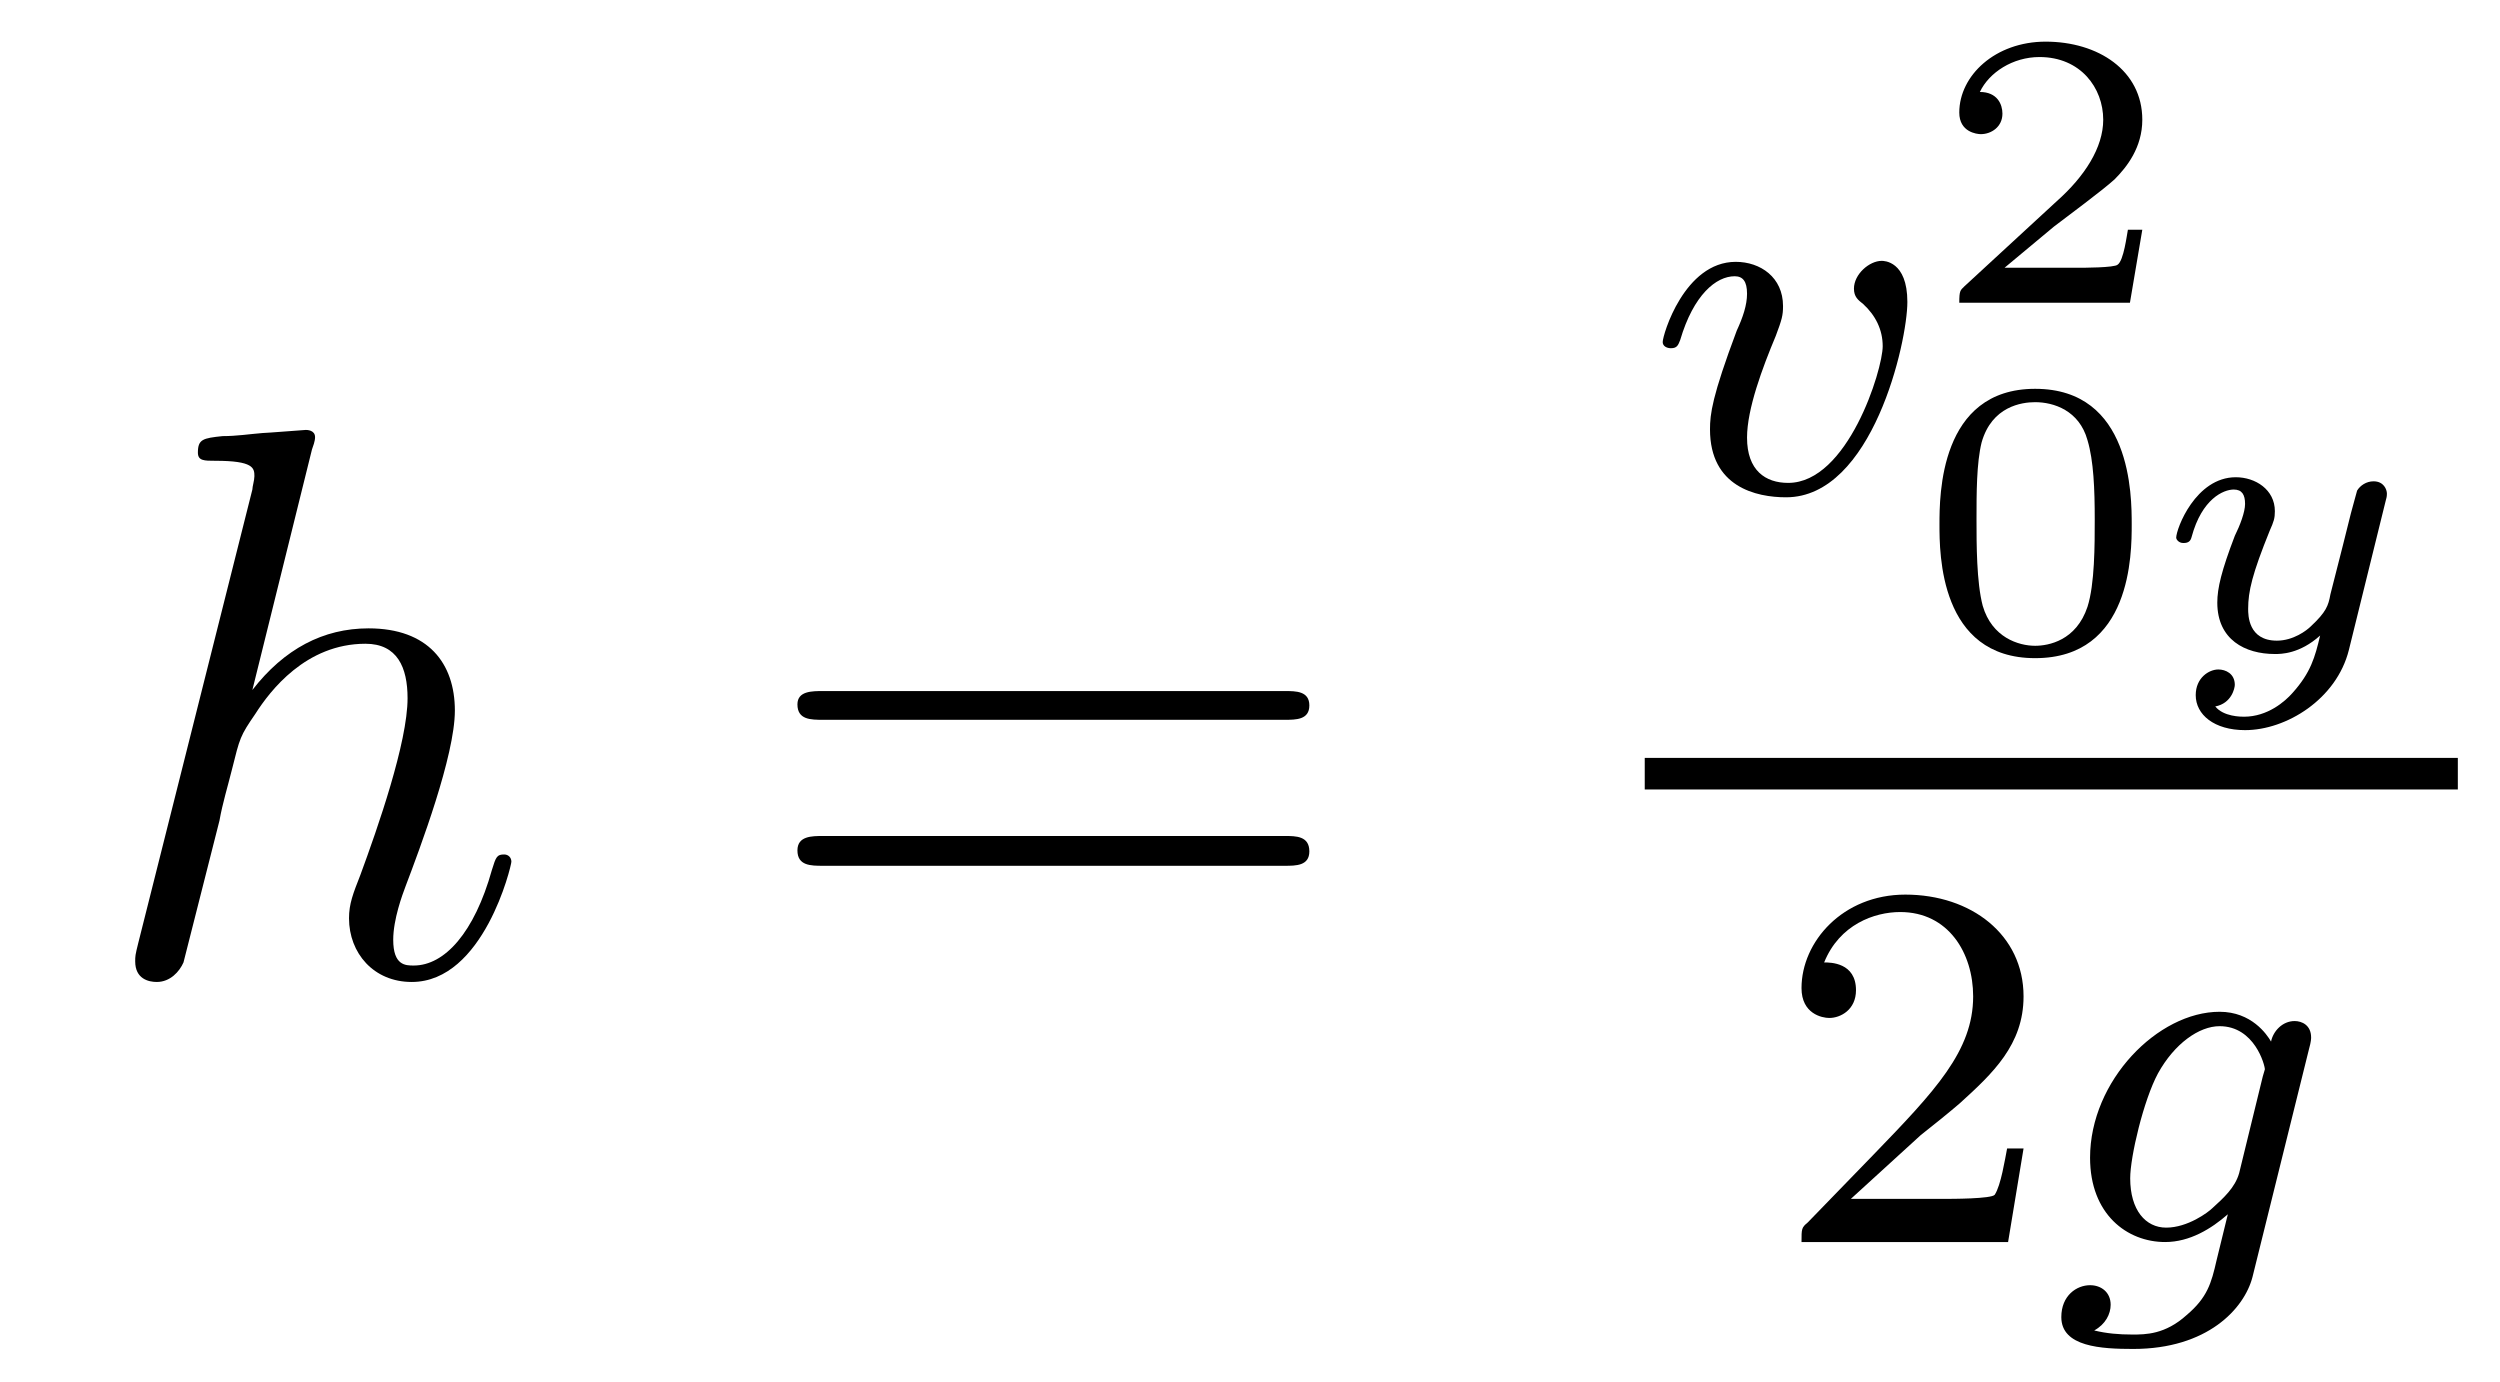
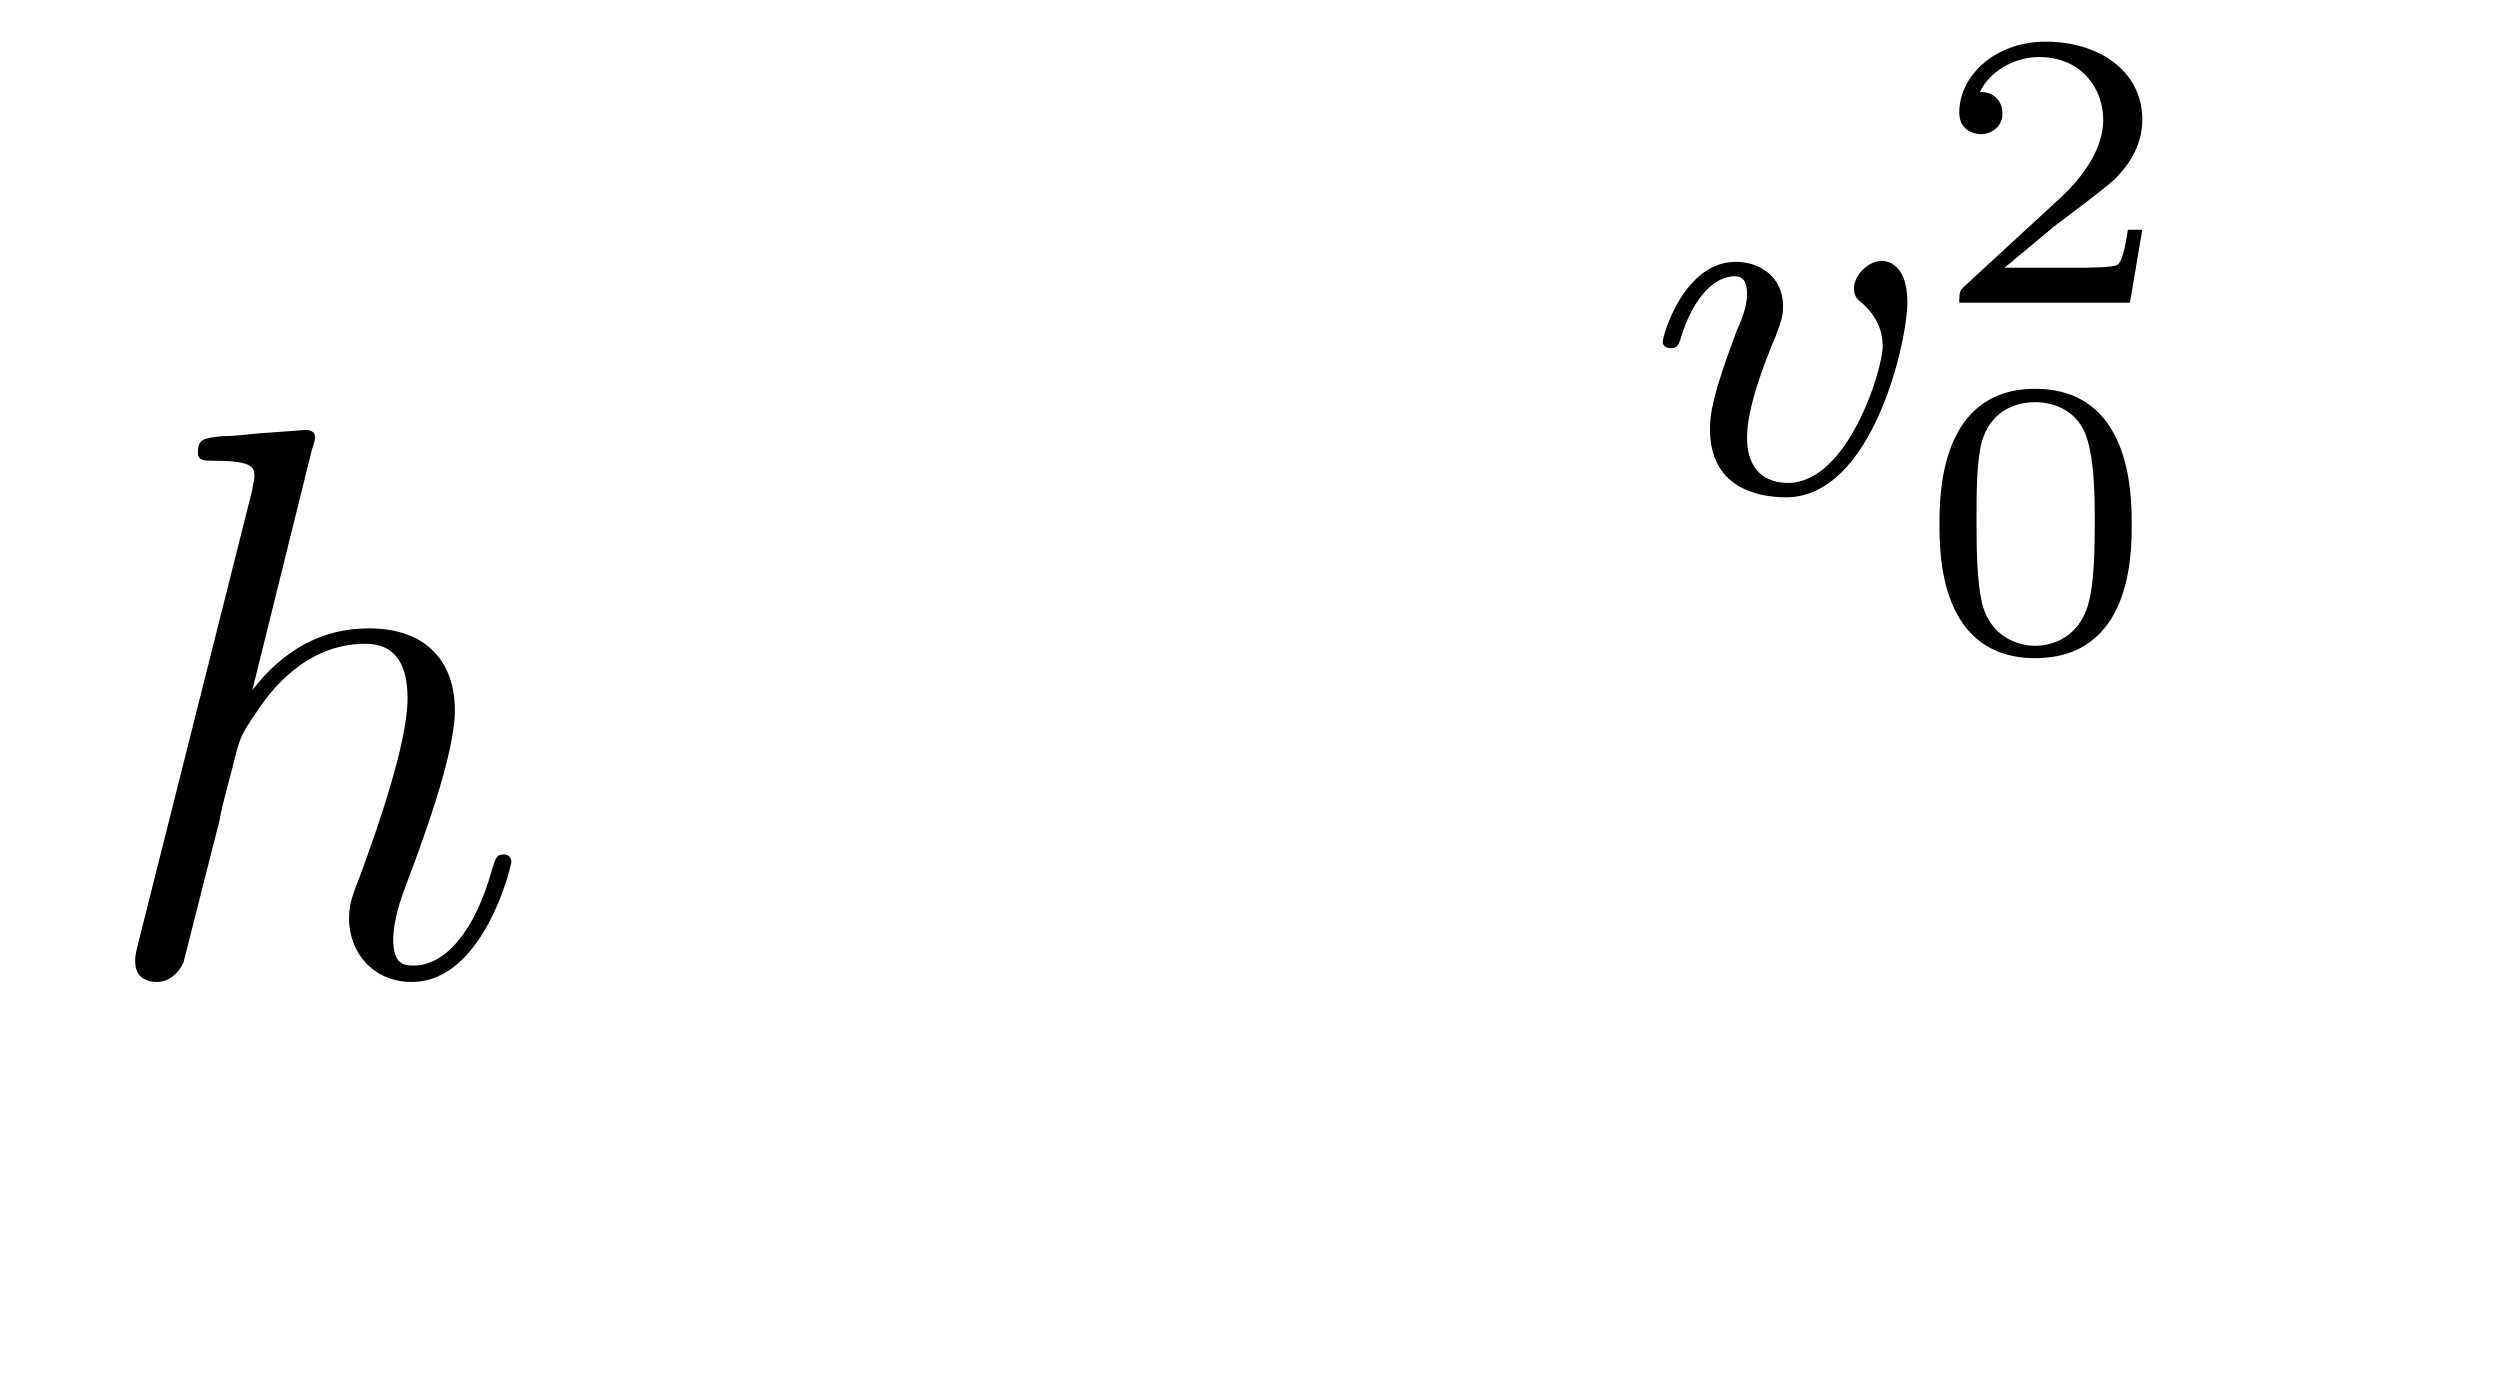
<svg xmlns="http://www.w3.org/2000/svg" height="21pt" version="1.1" viewBox="0 -21 38 21" width="38pt">
  <g id="page1">
    <g transform="matrix(1 0 0 1 -127 646)">
      <path d="M131.742 -660.168C131.758 -660.215 131.789 -660.293 131.789 -660.355C131.789 -660.465 131.664 -660.465 131.648 -660.465C131.633 -660.465 131.039 -660.418 130.992 -660.418C130.789 -660.402 130.602 -660.371 130.383 -660.371C130.086 -660.34 130.008 -660.324 130.008 -660.121C130.008 -659.996 130.102 -659.996 130.273 -659.996C130.852 -659.996 130.867 -659.887 130.867 -659.762C130.867 -659.699 130.836 -659.605 130.836 -659.559L129.102 -652.668C129.055 -652.48 129.055 -652.465 129.055 -652.387C129.055 -652.121 129.258 -652.074 129.383 -652.074C129.586 -652.074 129.727 -652.23 129.789 -652.371L130.336 -654.527C130.383 -654.793 130.461 -655.043 130.523 -655.293C130.648 -655.793 130.648 -655.809 130.883 -656.152C131.102 -656.496 131.648 -657.215 132.555 -657.215C133.039 -657.215 133.195 -656.856 133.195 -656.387C133.195 -655.715 132.742 -654.418 132.477 -653.699C132.367 -653.418 132.305 -653.262 132.305 -653.043C132.305 -652.512 132.68 -652.074 133.258 -652.074C134.352 -652.074 134.773 -653.84 134.773 -653.902C134.773 -653.965 134.727 -654.012 134.664 -654.012C134.555 -654.012 134.539 -653.98 134.477 -653.777C134.211 -652.824 133.758 -652.324 133.289 -652.324C133.164 -652.324 132.977 -652.324 132.977 -652.715C132.977 -653.027 133.117 -653.402 133.164 -653.527C133.383 -654.105 133.914 -655.512 133.914 -656.199C133.914 -656.918 133.508 -657.449 132.602 -657.449C131.914 -657.449 131.32 -657.137 130.836 -656.512L131.742 -660.168ZM135.117 -652.199" fill-rule="evenodd" />
-       <path d="M146.527 -656.059C146.699 -656.059 146.902 -656.059 146.902 -656.277C146.902 -656.496 146.699 -656.496 146.527 -656.496H139.512C139.34 -656.496 139.121 -656.496 139.121 -656.293C139.121 -656.059 139.324 -656.059 139.512 -656.059H146.527ZM146.527 -653.84C146.699 -653.84 146.902 -653.84 146.902 -654.059C146.902 -654.293 146.699 -654.293 146.527 -654.293H139.512C139.34 -654.293 139.121 -654.293 139.121 -654.074C139.121 -653.84 139.324 -653.84 139.512 -653.84H146.527ZM147.598 -652.199" fill-rule="evenodd" />
      <path d="M155.992 -662.41C155.992 -663.035 155.633 -663.035 155.602 -663.035C155.414 -663.035 155.18 -662.832 155.18 -662.613C155.18 -662.488 155.242 -662.441 155.32 -662.379C155.508 -662.207 155.617 -661.988 155.617 -661.738C155.617 -661.379 155.086 -659.66 154.18 -659.66C153.836 -659.66 153.555 -659.848 153.555 -660.348C153.555 -660.785 153.789 -661.41 153.992 -661.895C154.086 -662.145 154.102 -662.207 154.102 -662.348C154.102 -662.785 153.758 -663.02 153.383 -663.02C152.602 -663.02 152.273 -661.91 152.273 -661.801C152.273 -661.738 152.336 -661.707 152.398 -661.707C152.492 -661.707 152.508 -661.754 152.539 -661.832C152.742 -662.52 153.086 -662.801 153.367 -662.801C153.492 -662.801 153.555 -662.723 153.555 -662.535C153.555 -662.363 153.492 -662.176 153.398 -661.973C153.023 -660.973 152.992 -660.707 152.992 -660.473C152.992 -659.598 153.695 -659.441 154.148 -659.441C155.461 -659.441 155.992 -661.801 155.992 -662.41ZM156.117 -659.52" fill-rule="evenodd" />
      <path d="M159.563 -663.508H159.344C159.328 -663.43 159.281 -663.039 159.188 -662.977C159.141 -662.93 158.656 -662.93 158.578 -662.93H157.469L158.219 -663.555C158.422 -663.711 158.953 -664.102 159.141 -664.273C159.328 -664.461 159.563 -664.758 159.563 -665.18C159.563 -665.93 158.891 -666.367 158.094 -666.367C157.328 -666.367 156.781 -665.852 156.781 -665.289C156.781 -664.992 157.047 -664.961 157.109 -664.961C157.266 -664.961 157.437 -665.07 157.437 -665.273C157.437 -665.414 157.359 -665.602 157.094 -665.602C157.234 -665.898 157.594 -666.133 158 -666.133C158.625 -666.133 158.969 -665.664 158.969 -665.18C158.969 -664.758 158.688 -664.32 158.266 -663.945L156.859 -662.648C156.797 -662.586 156.781 -662.586 156.781 -662.398H159.375L159.563 -663.508ZM159.957 -662.398" fill-rule="evenodd" />
      <path d="M159.402 -659.027C159.402 -659.465 159.402 -661.09 157.934 -661.09C156.48 -661.09 156.48 -659.465 156.48 -659.027C156.48 -658.59 156.48 -656.996 157.934 -656.996C159.402 -656.996 159.402 -658.59 159.402 -659.027ZM157.934 -657.184C157.684 -657.184 157.277 -657.309 157.137 -657.793C157.043 -658.152 157.043 -658.731 157.043 -659.106C157.043 -659.496 157.043 -659.965 157.121 -660.277C157.277 -660.824 157.731 -660.887 157.934 -660.887C158.215 -660.887 158.605 -660.762 158.73 -660.309C158.824 -659.996 158.84 -659.559 158.84 -659.106C158.84 -658.715 158.84 -658.121 158.73 -657.777C158.559 -657.262 158.137 -657.184 157.934 -657.184ZM159.719 -657.121" fill-rule="evenodd" />
-       <path d="M163.266 -659.402C163.281 -659.449 163.281 -659.481 163.281 -659.496C163.281 -659.559 163.234 -659.684 163.078 -659.684C162.969 -659.684 162.875 -659.621 162.828 -659.543C162.813 -659.496 162.766 -659.309 162.734 -659.199L162.609 -658.699L162.422 -657.965C162.391 -657.793 162.359 -657.699 162.125 -657.48C162.063 -657.418 161.859 -657.262 161.609 -657.262C161.172 -657.262 161.172 -657.652 161.172 -657.746C161.172 -658.012 161.234 -658.277 161.5 -658.934C161.562 -659.074 161.578 -659.121 161.578 -659.23C161.578 -659.559 161.281 -659.746 160.984 -659.746C160.375 -659.746 160.078 -658.965 160.078 -658.824C160.078 -658.809 160.109 -658.746 160.188 -658.746S160.297 -658.777 160.313 -658.84C160.469 -659.418 160.797 -659.559 160.953 -659.559C161.078 -659.559 161.125 -659.481 161.125 -659.34C161.125 -659.215 161.047 -659.012 160.969 -658.855C160.766 -658.324 160.703 -658.059 160.703 -657.84C160.703 -657.277 161.125 -657.059 161.578 -657.059C161.672 -657.059 161.953 -657.059 162.266 -657.34C162.188 -657.012 162.125 -656.777 161.844 -656.465C161.734 -656.34 161.469 -656.106 161.109 -656.106C161.063 -656.106 160.797 -656.106 160.672 -656.262C160.922 -656.309 160.969 -656.543 160.969 -656.59C160.969 -656.762 160.828 -656.824 160.719 -656.824C160.578 -656.824 160.375 -656.699 160.375 -656.434C160.375 -656.137 160.656 -655.902 161.125 -655.902C161.75 -655.902 162.516 -656.371 162.703 -657.121L163.266 -659.402ZM163.559 -657.121" fill-rule="evenodd" />
-       <path d="M152 -655H164.359V-655.48H152" />
-       <path d="M156.195 -649.746C156.336 -649.855 156.664 -650.121 156.789 -650.23C157.289 -650.684 157.758 -651.121 157.758 -651.855C157.758 -652.793 156.961 -653.402 155.961 -653.402C155.008 -653.402 154.383 -652.684 154.383 -651.981C154.383 -651.59 154.695 -651.527 154.805 -651.527C154.977 -651.527 155.211 -651.652 155.211 -651.949C155.211 -652.371 154.82 -652.371 154.727 -652.371C154.961 -652.949 155.492 -653.137 155.883 -653.137C156.617 -653.137 156.992 -652.512 156.992 -651.855C156.992 -651.027 156.414 -650.418 155.477 -649.449L154.477 -648.418C154.383 -648.34 154.383 -648.324 154.383 -648.121H157.523L157.758 -649.543H157.508C157.477 -649.387 157.414 -648.981 157.32 -648.84C157.273 -648.777 156.664 -648.777 156.539 -648.777H155.133L156.195 -649.746ZM158.16 -648.121" fill-rule="evenodd" />
-       <path d="M162.098 -651.059C162.129 -651.168 162.129 -651.215 162.129 -651.231C162.129 -651.418 161.988 -651.48 161.879 -651.48C161.691 -651.48 161.551 -651.324 161.52 -651.168C161.457 -651.277 161.223 -651.621 160.738 -651.621C159.801 -651.621 158.769 -650.574 158.769 -649.402C158.769 -648.543 159.332 -648.121 159.91 -648.121C160.285 -648.121 160.613 -648.324 160.863 -648.543L160.691 -647.84C160.613 -647.496 160.551 -647.277 160.238 -647.012C159.91 -646.715 159.613 -646.715 159.41 -646.715S159.02 -646.731 158.832 -646.777C159.004 -646.871 159.082 -647.027 159.082 -647.168C159.082 -647.355 158.941 -647.465 158.769 -647.465C158.566 -647.465 158.332 -647.309 158.332 -646.98C158.332 -646.527 158.941 -646.496 159.426 -646.496C160.551 -646.496 161.113 -647.106 161.238 -647.59L162.098 -651.059ZM161.035 -649.168C160.973 -648.949 160.801 -648.793 160.629 -648.637C160.566 -648.574 160.254 -648.34 159.926 -648.34C159.613 -648.34 159.379 -648.606 159.379 -649.09C159.379 -649.418 159.582 -650.277 159.801 -650.684C160.051 -651.137 160.426 -651.402 160.738 -651.402C161.27 -651.402 161.426 -650.809 161.426 -650.746L161.394 -650.637L161.035 -649.168ZM162.238 -648.121" fill-rule="evenodd" />
    </g>
  </g>
</svg>